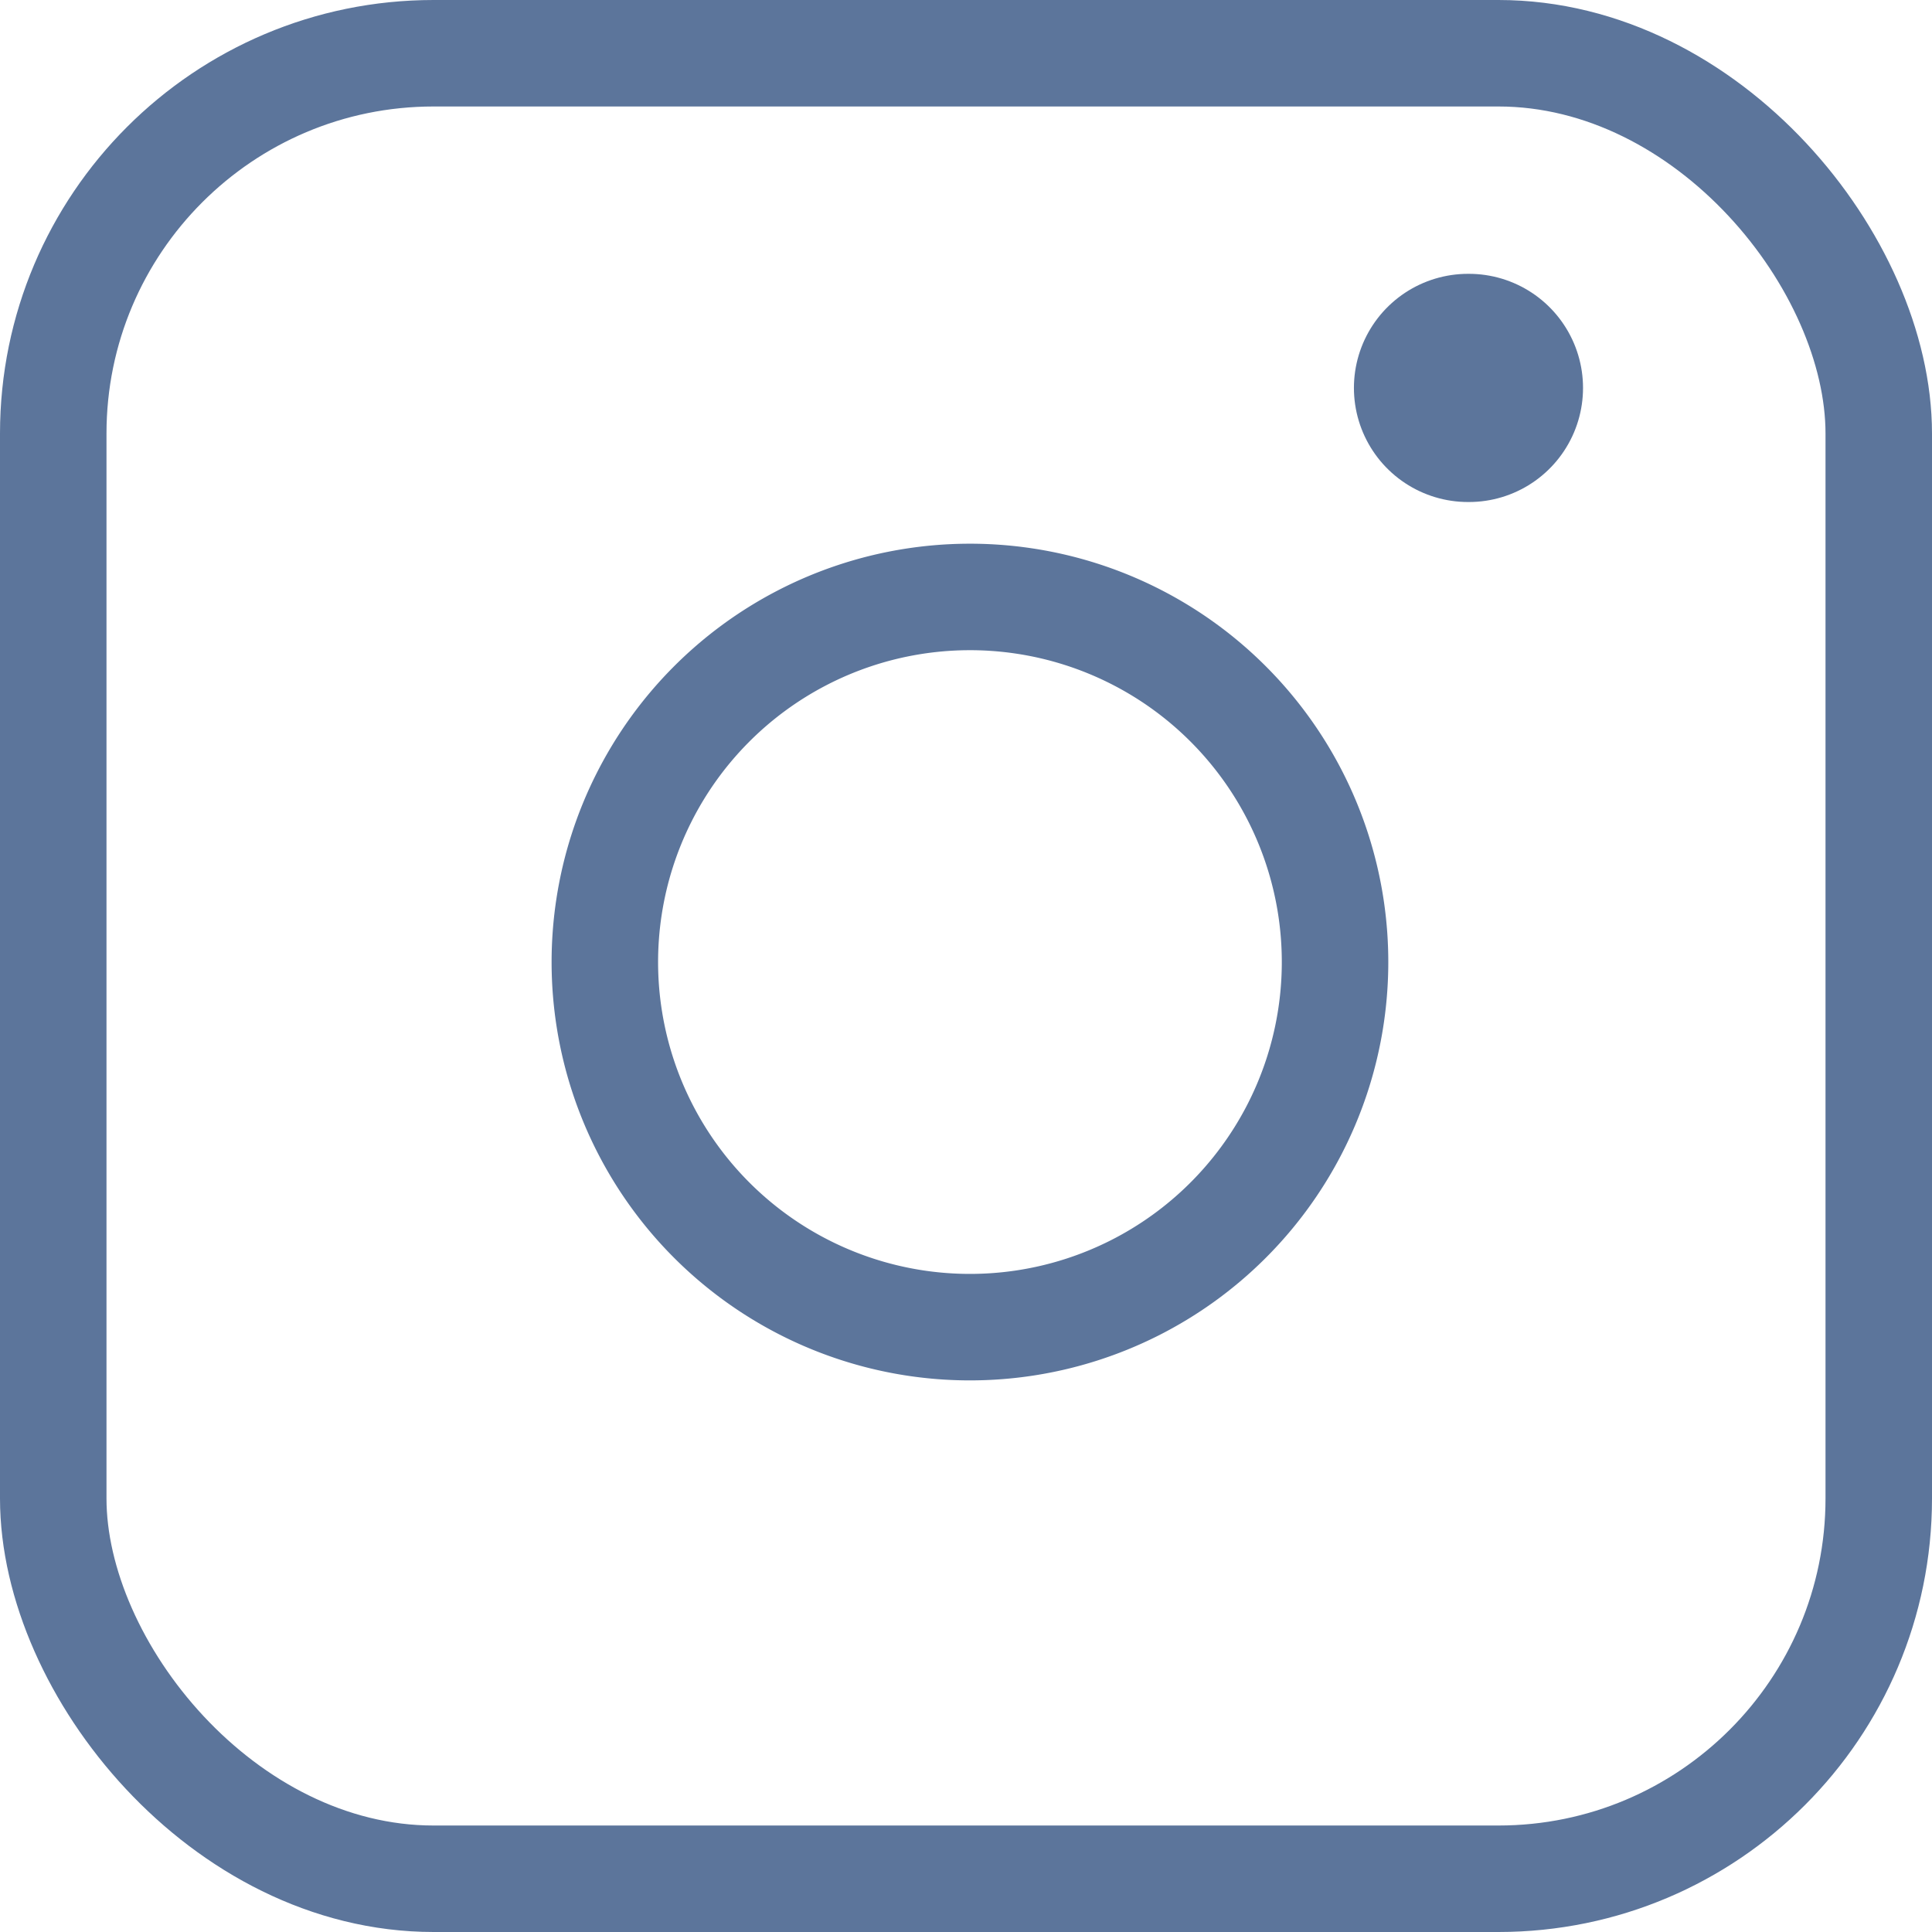
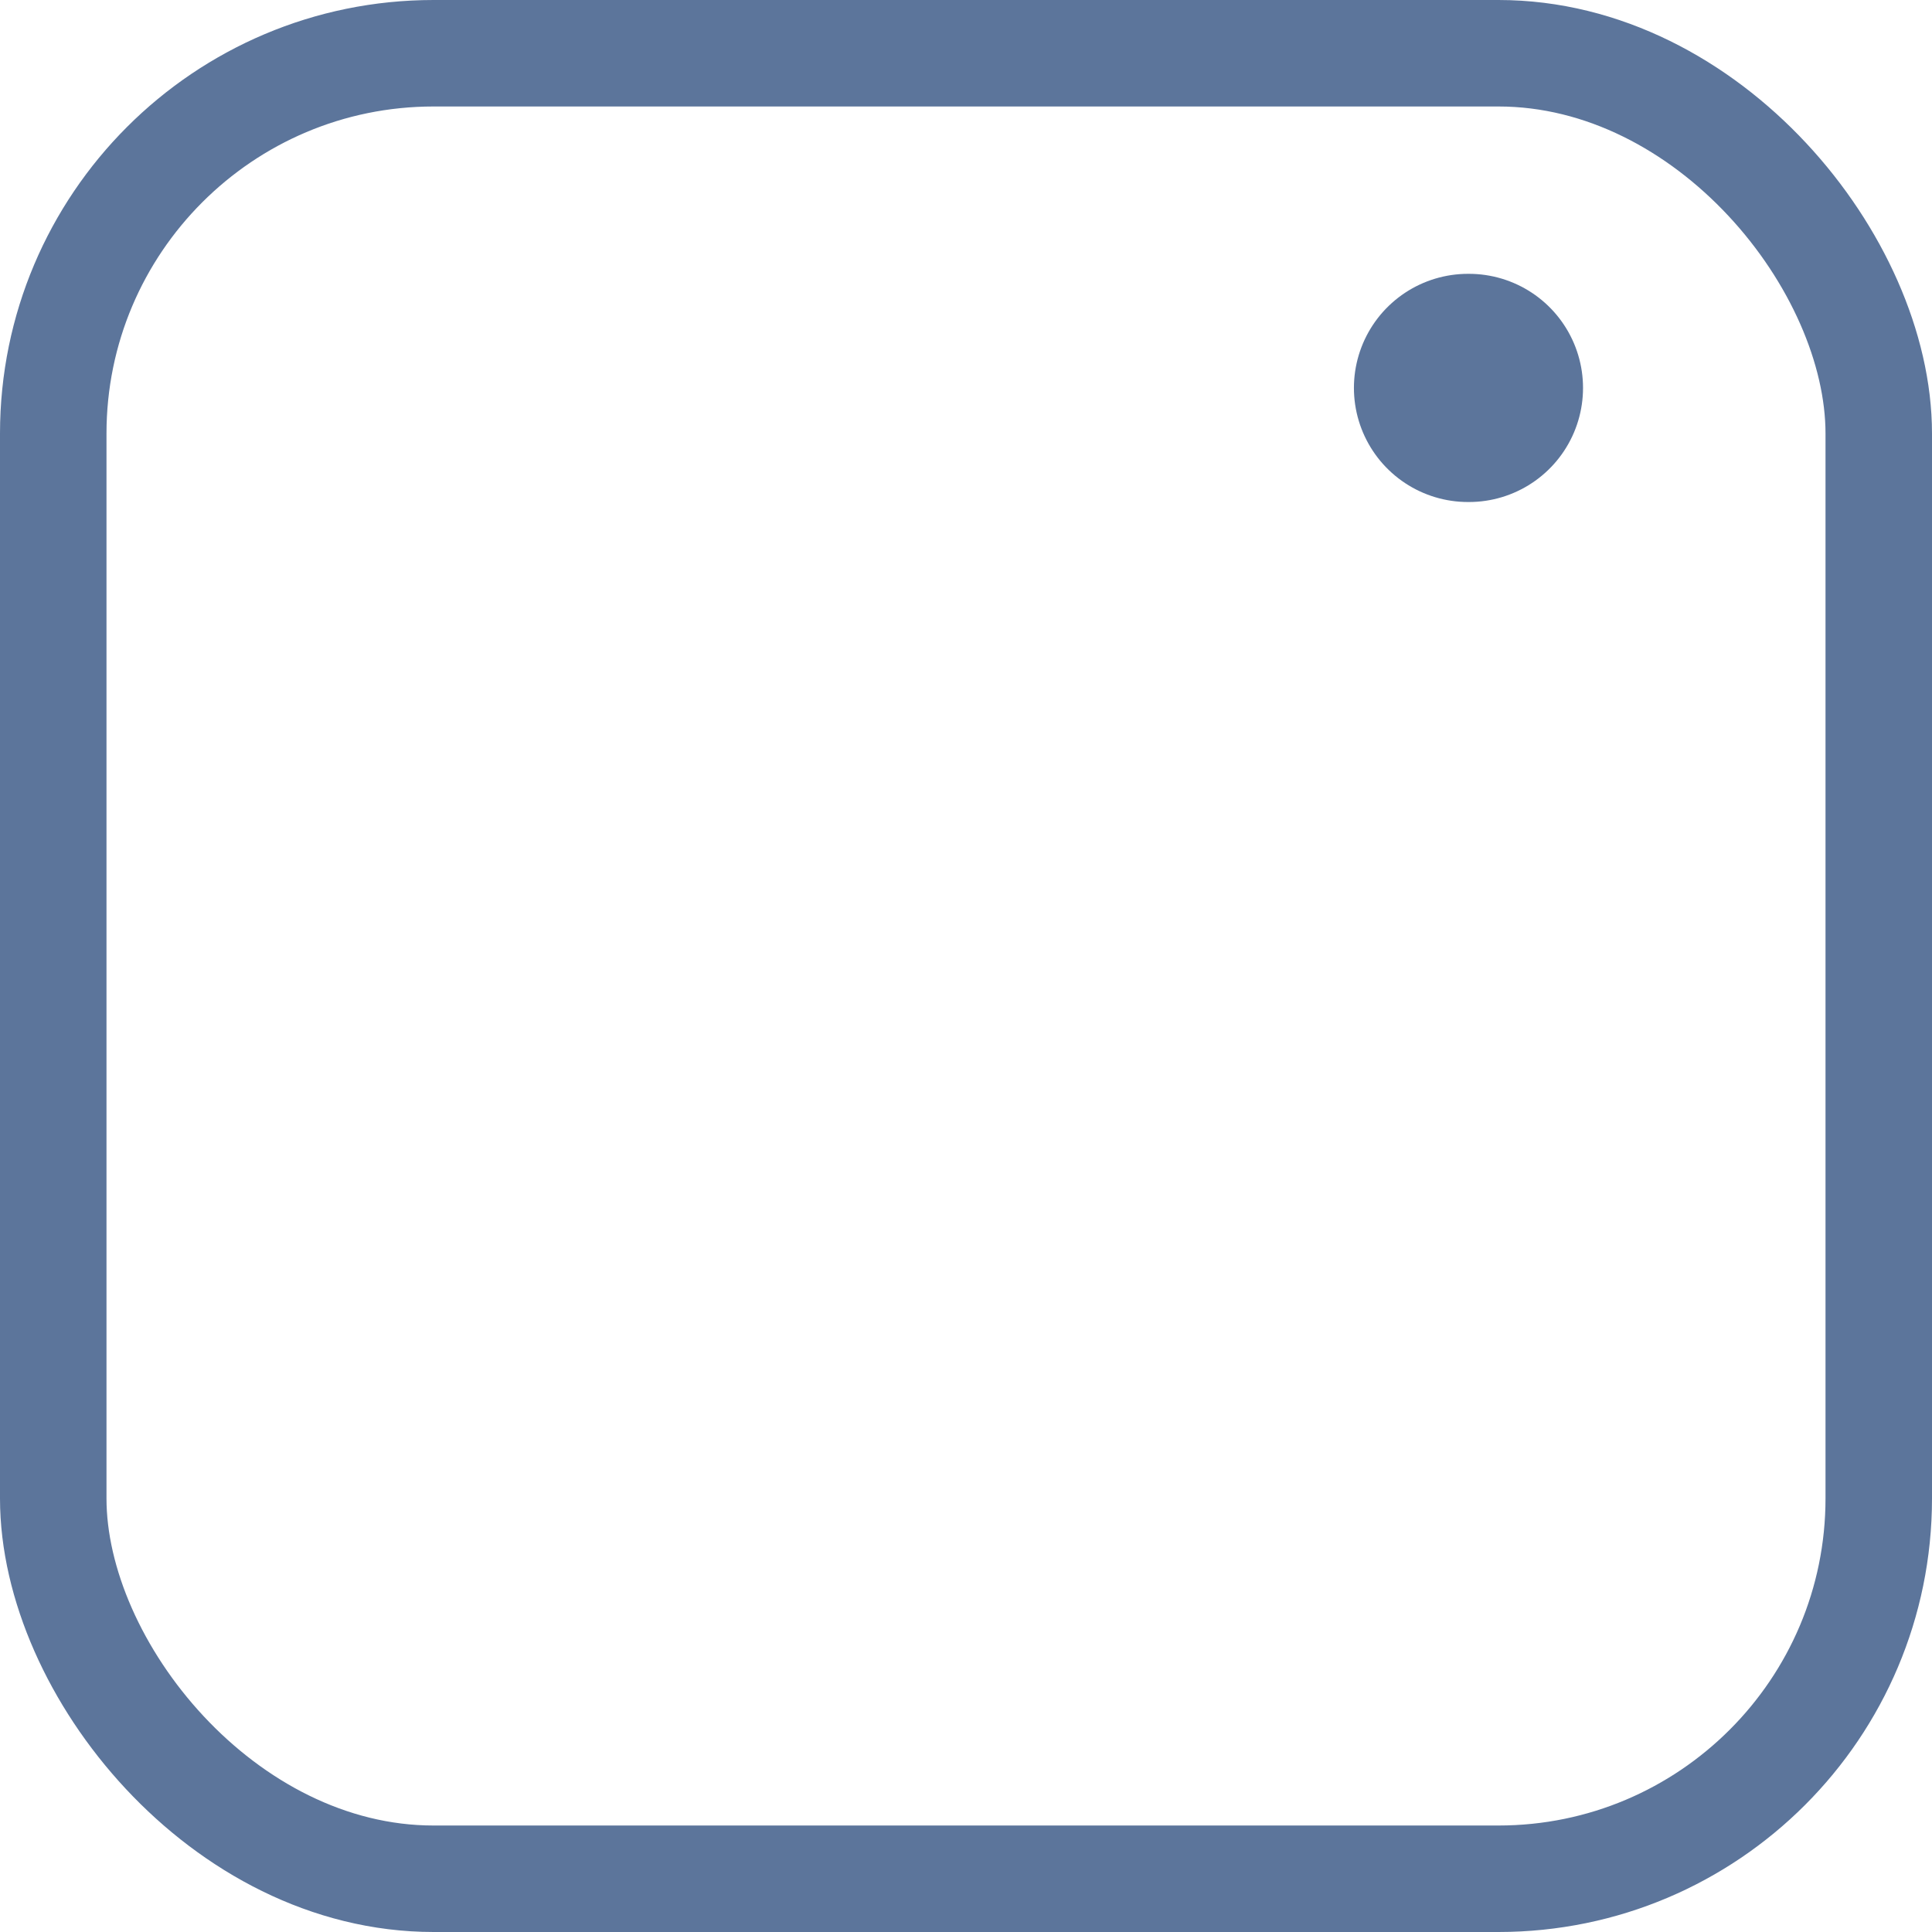
<svg xmlns="http://www.w3.org/2000/svg" width="25.4" height="25.4" viewBox="0 0 25.4 25.4">
  <g id="Сгруппировать_565" data-name="Сгруппировать 565" transform="translate(-1.3 -1.3)">
    <rect id="Прямоугольник_1372" data-name="Прямоугольник 1372" width="24" height="24" rx="5" transform="translate(2 2)" fill="none" stroke="#5c759b" stroke-linecap="round" stroke-linejoin="round" stroke-width="1.4" />
-     <path id="Контур_3186" data-name="Контур 3186" d="M17.591,12.053a4.8,4.8,0,1,1-4.044-4.044A4.8,4.8,0,0,1,17.591,12.053Z" transform="translate(1.209 1.191)" fill="none" stroke="#5c759b" stroke-linecap="round" stroke-linejoin="round" stroke-width="1.4" />
    <path id="Контур_3187" data-name="Контур 3187" d="M0,0H.012" transform="translate(20.6 6.4)" fill="none" stroke="#5c759b" stroke-linecap="round" stroke-width="3" />
  </g>
</svg>